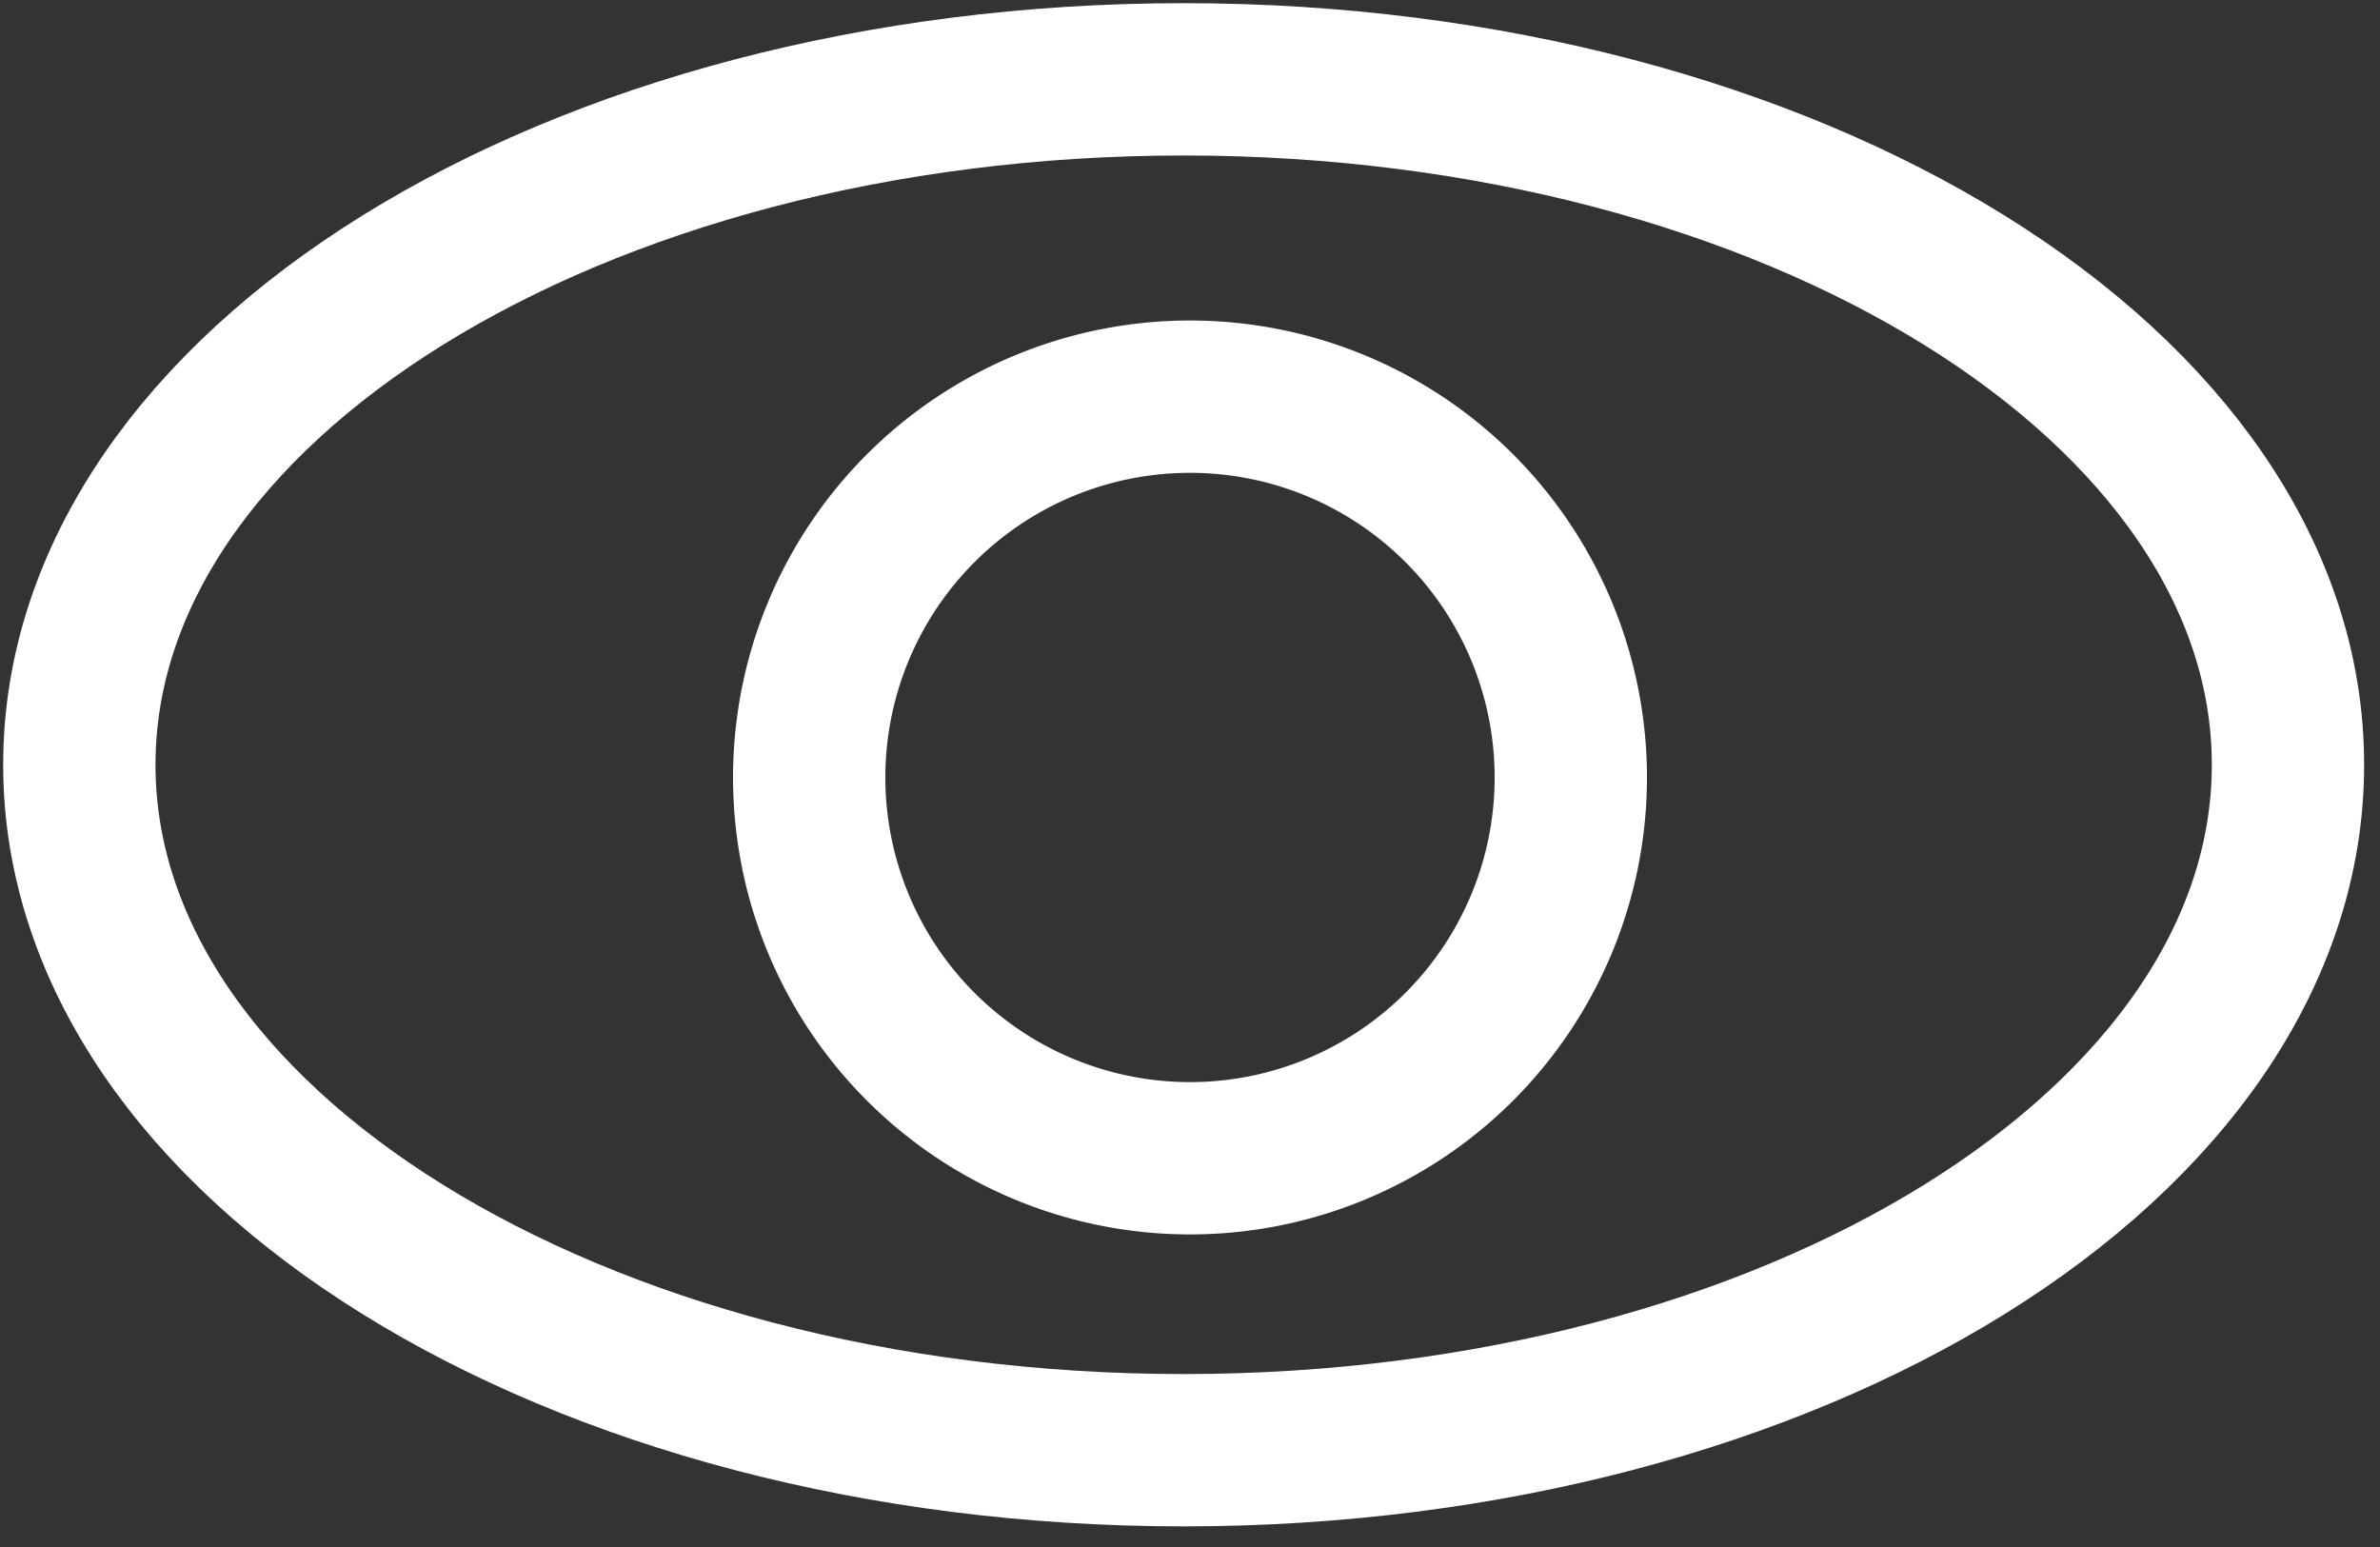
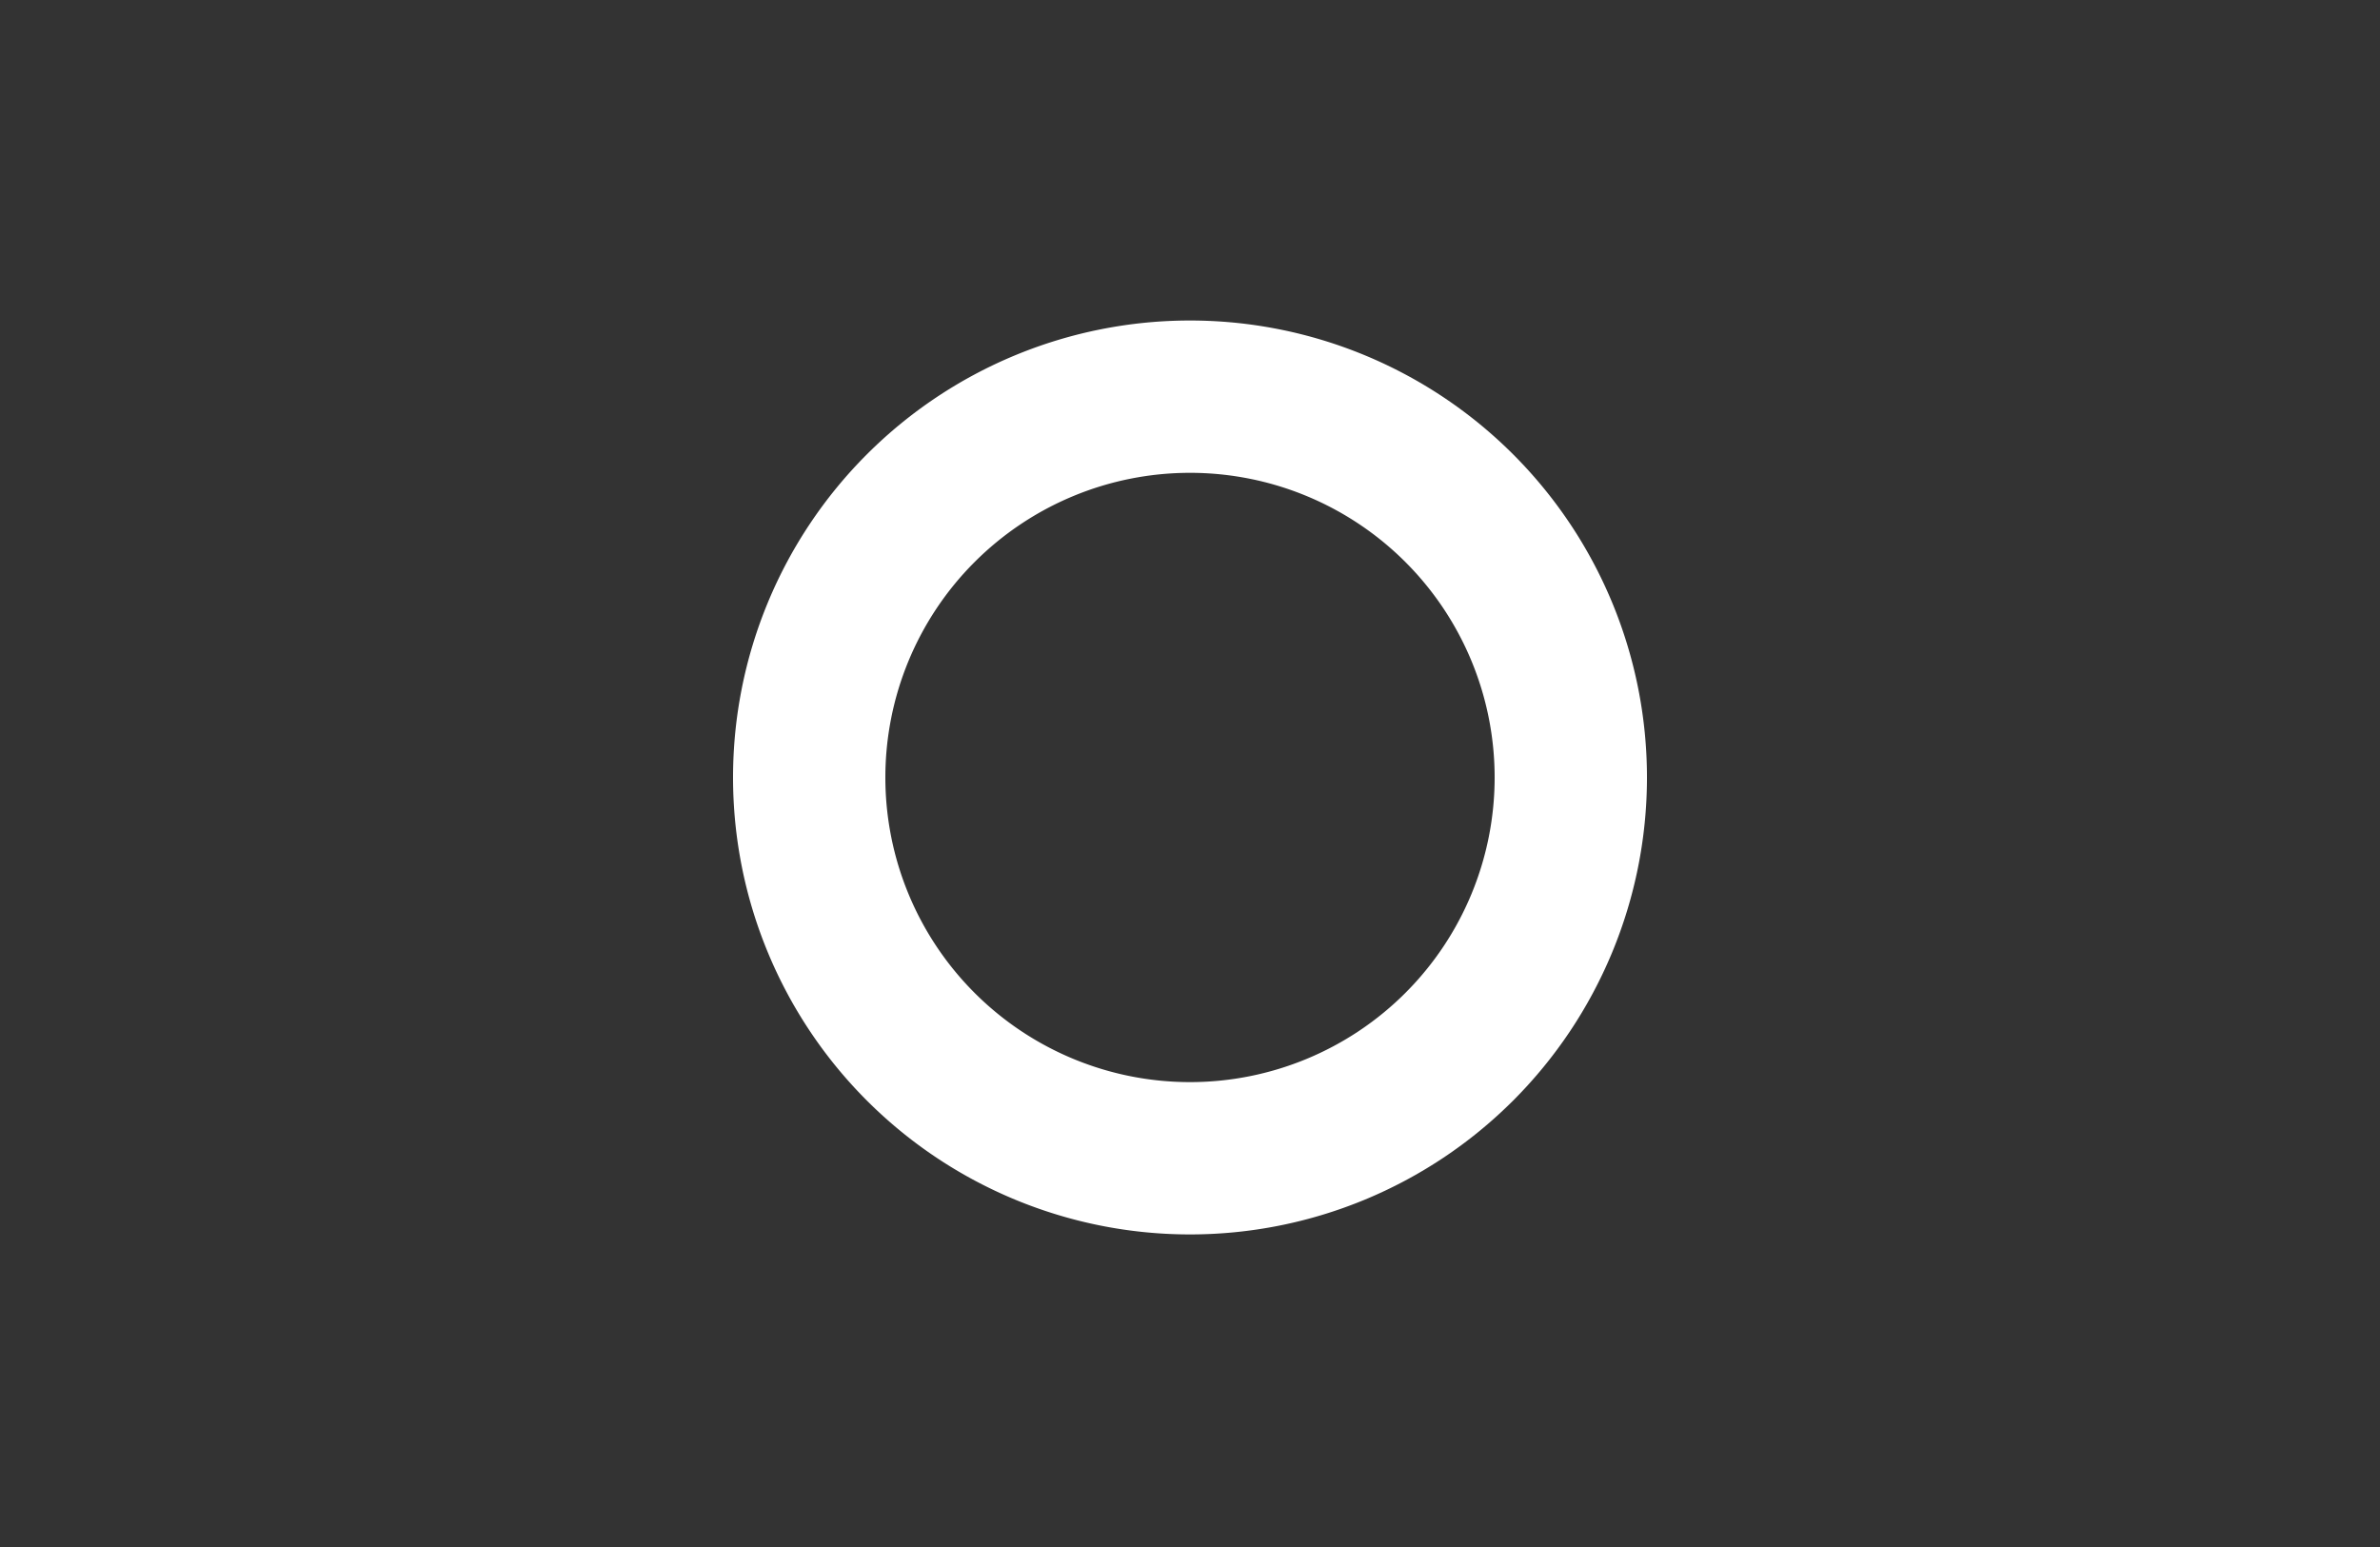
<svg xmlns="http://www.w3.org/2000/svg" width="60" height="39" fill="none">
  <rect width="100%" height="100%" fill="#333333" stroke="none" />
-   <path stroke="#fff" stroke-linecap="round" stroke-linejoin="round" stroke-width="3.84" d="M57.68 19.28c0 9.54-12.47 17.28-27.84 17.28C14.46 36.56 2 28.82 2 19.28 2 9.74 14.46 2 29.84 2 45.2 2 57.68 9.74 57.68 19.28z" clip-rule="evenodd" />
  <path stroke="#fff" stroke-linecap="round" stroke-linejoin="round" stroke-width="3.84" d="M39.6 19.6a9.6 9.6 0 11-19.2 0 9.6 9.6 0 0119.2 0z" clip-rule="evenodd" />
</svg>